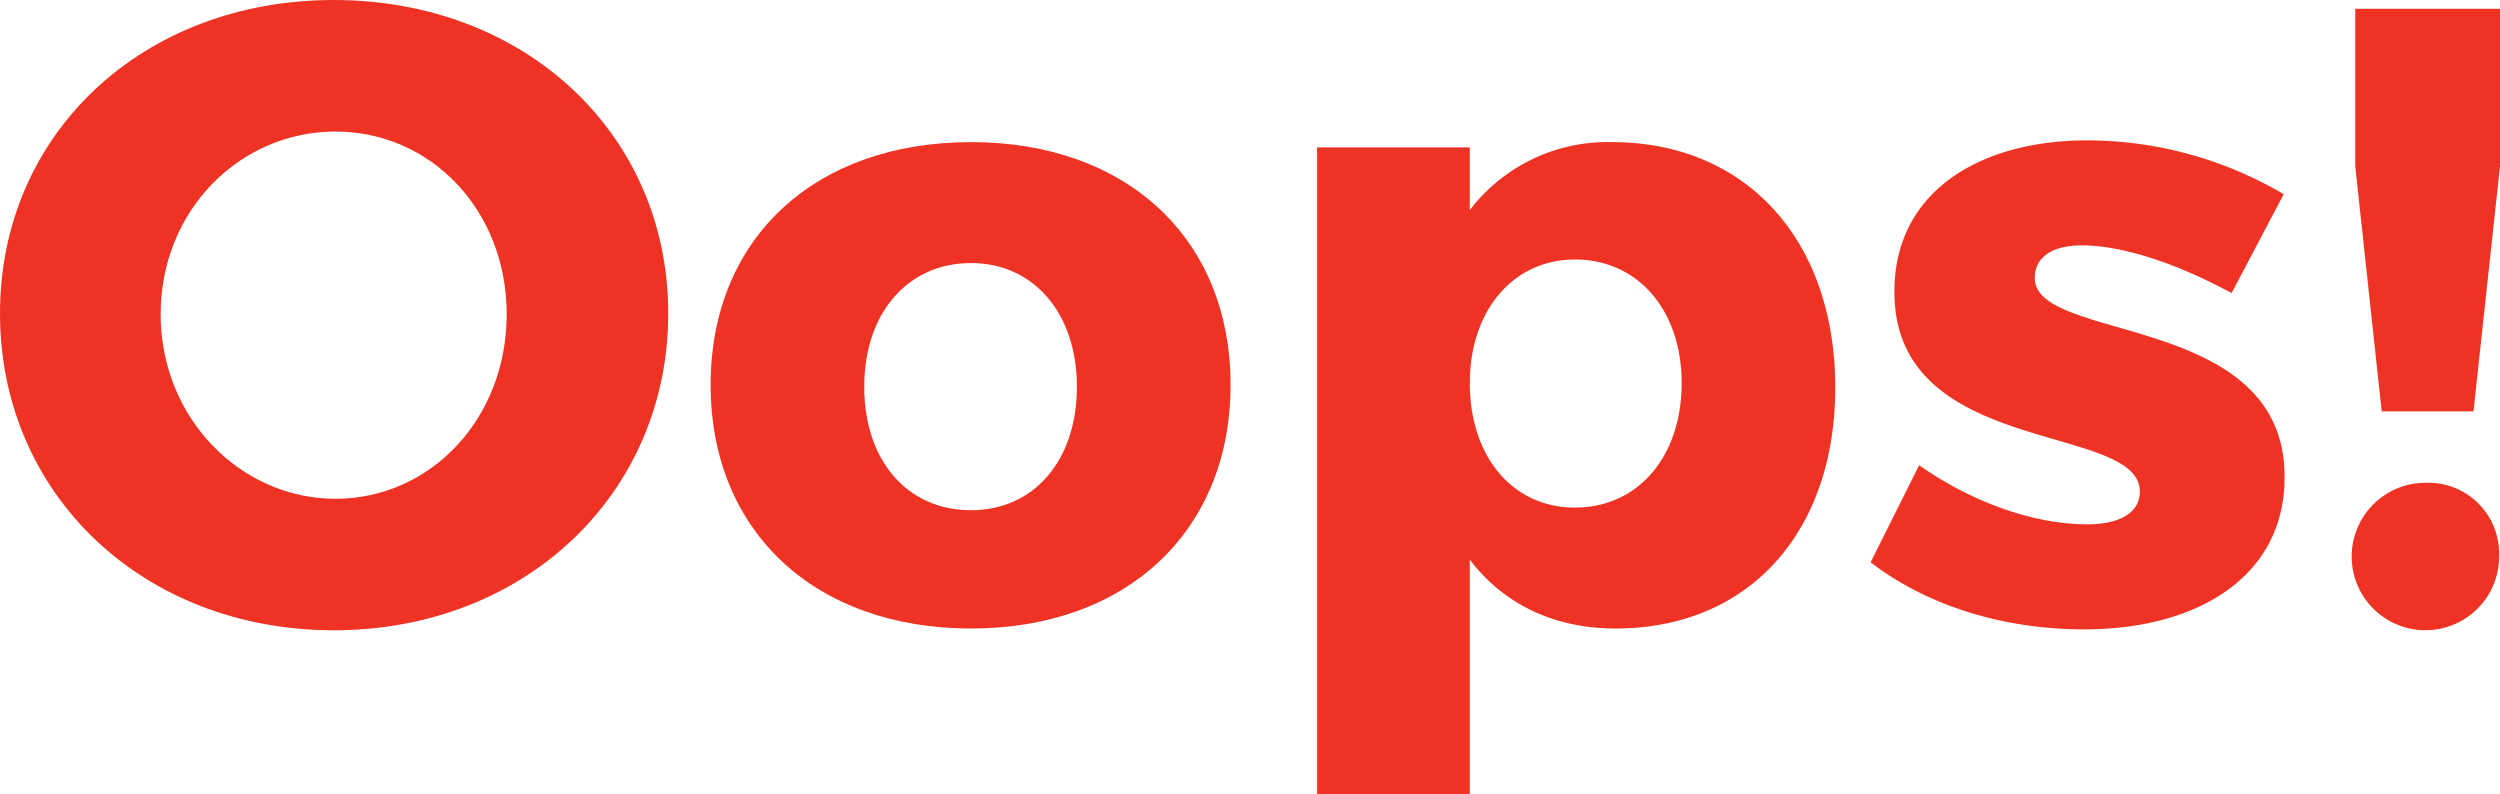
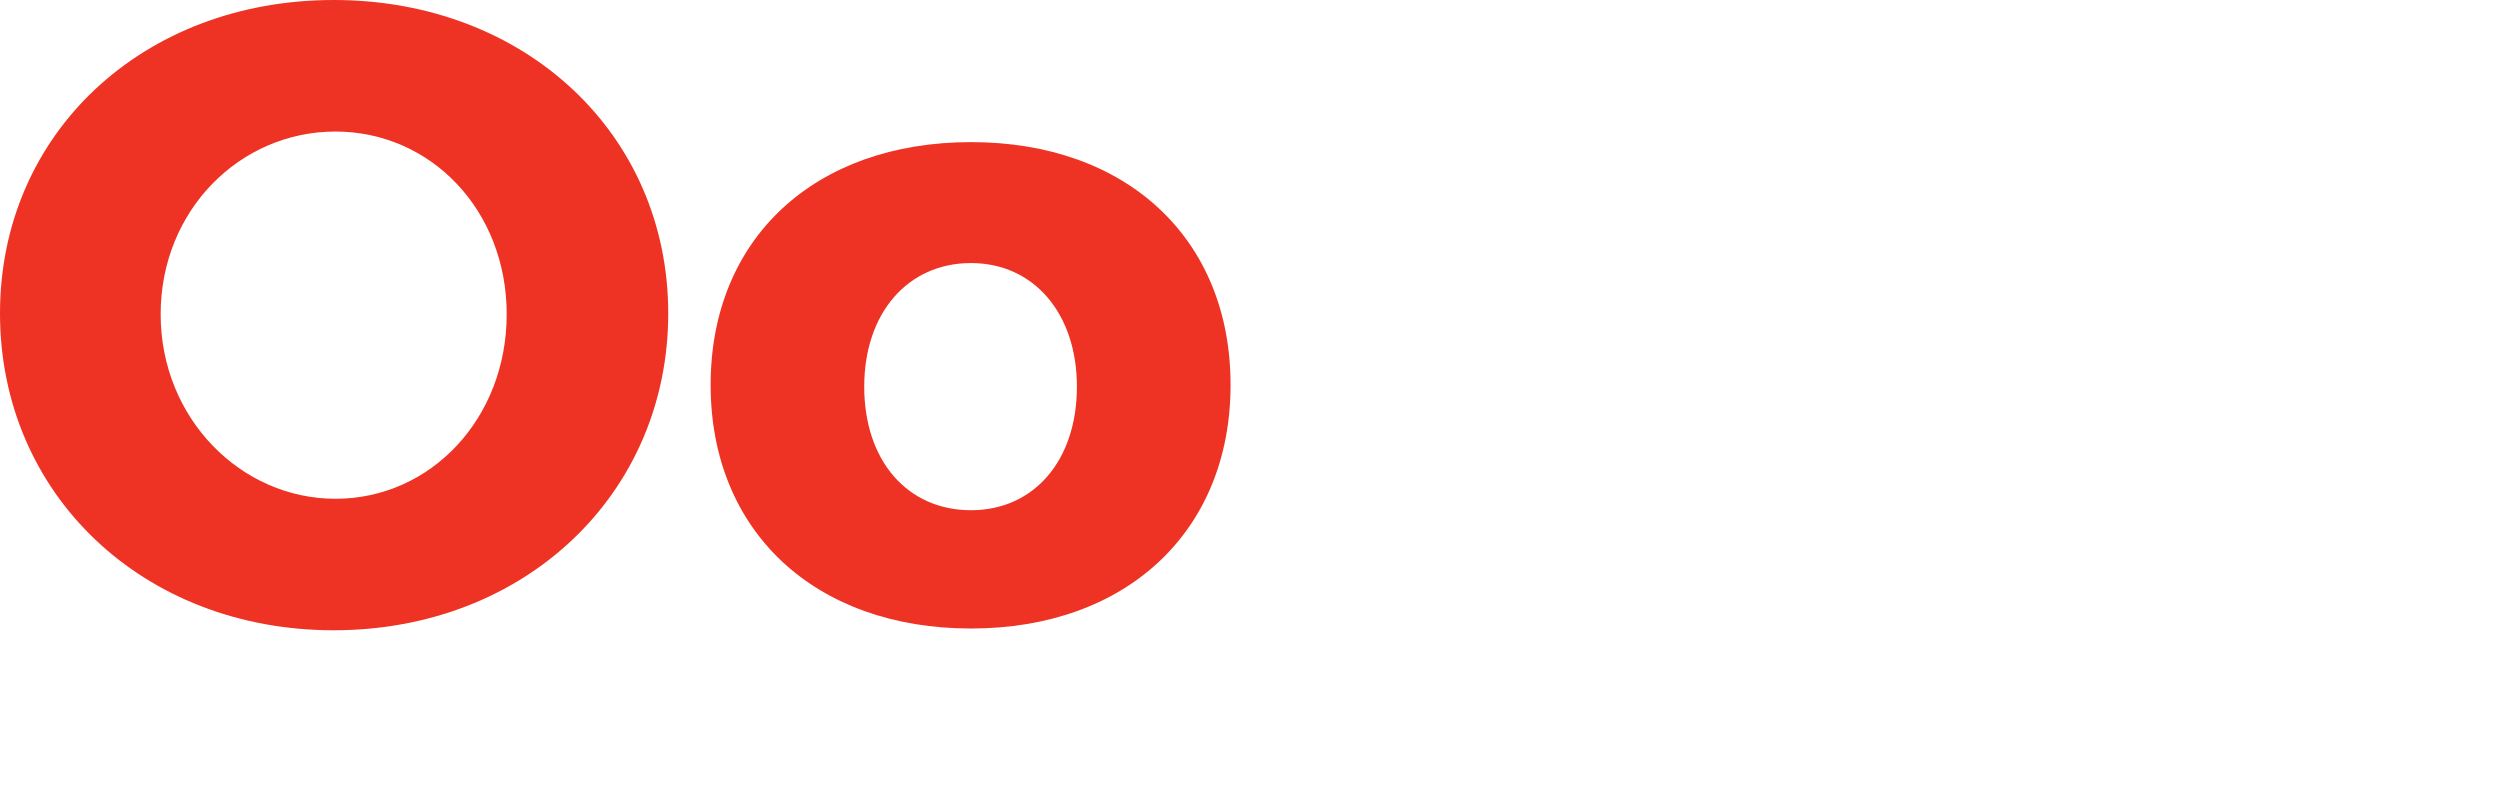
<svg xmlns="http://www.w3.org/2000/svg" width="276.227" height="87.78" viewBox="0 0 276.227 87.78">
  <g id="Group_6889" data-name="Group 6889" transform="translate(-110.203 -175.245)">
    <path id="Path_1464" data-name="Path 1464" d="M184.037,209.87c0,19.9-15.8,35.014-36.966,35.014-21.067,0-36.868-15.02-36.868-35.014,0-19.9,15.8-34.625,36.868-34.625C168.236,175.245,184.037,190.07,184.037,209.87Zm-56.083.1c0,11.509,8.876,20.385,19.312,20.385,10.534,0,18.921-8.876,18.921-20.385s-8.387-20.19-18.921-20.19S127.954,198.458,127.954,209.967Z" fill="#ee3324" />
    <path id="Path_1465" data-name="Path 1465" d="M246.169,217.77c0,16.19-11.509,26.92-28.675,26.92-17.264,0-28.773-10.73-28.773-26.92s11.509-26.822,28.773-26.822C234.66,190.948,246.169,201.579,246.169,217.77Zm-40.477.195c0,8.193,4.779,13.655,11.8,13.655,6.925,0,11.7-5.462,11.7-13.655,0-8.1-4.779-13.655-11.7-13.655C210.471,204.31,205.692,209.87,205.692,217.965Z" fill="#ee3324" />
-     <path id="Path_1466" data-name="Path 1466" d="M312.982,218.063c0,15.995-9.558,26.627-24.286,26.627-6.827,0-12.386-2.732-16.093-7.608v25.943H255.729V191.533H272.6v6.925a19.156,19.156,0,0,1,15.7-7.51C303.131,190.948,312.982,201.774,312.982,218.063Zm-16.971-.488c0-8-4.779-13.655-11.8-13.655-6.828,0-11.607,5.657-11.607,13.655,0,8.193,4.779,13.752,11.607,13.752C291.232,231.327,296.011,225.67,296.011,217.575Z" fill="#ee3324" />
-     <path id="Path_1467" data-name="Path 1467" d="M362.533,196.7l-5.755,10.924c-6.34-3.414-12.192-5.267-16.581-5.267-3.023,0-5.169,1.171-5.169,3.609,0,7.217,27.7,3.706,27.6,22.043,0,10.826-9.461,16.776-22.14,16.776-8.778,0-17.263-2.536-23.6-7.413l5.364-10.729c5.95,4.194,12.777,6.535,18.629,6.535,3.316,0,5.755-1.17,5.755-3.609,0-7.705-27.212-3.706-27.115-22.14,0-10.826,9.168-16.678,21.36-16.678A43,43,0,0,1,362.533,196.7Z" fill="#ee3324" />
-     <path id="Path_1468" data-name="Path 1468" d="M386.332,236.691a8.144,8.144,0,1,1-8.193-8.1A7.834,7.834,0,0,1,386.332,236.691ZM383.5,220.7H373.36l-2.926-27.115V176.22h16v17.361Z" fill="#ee3324" />
  </g>
</svg>